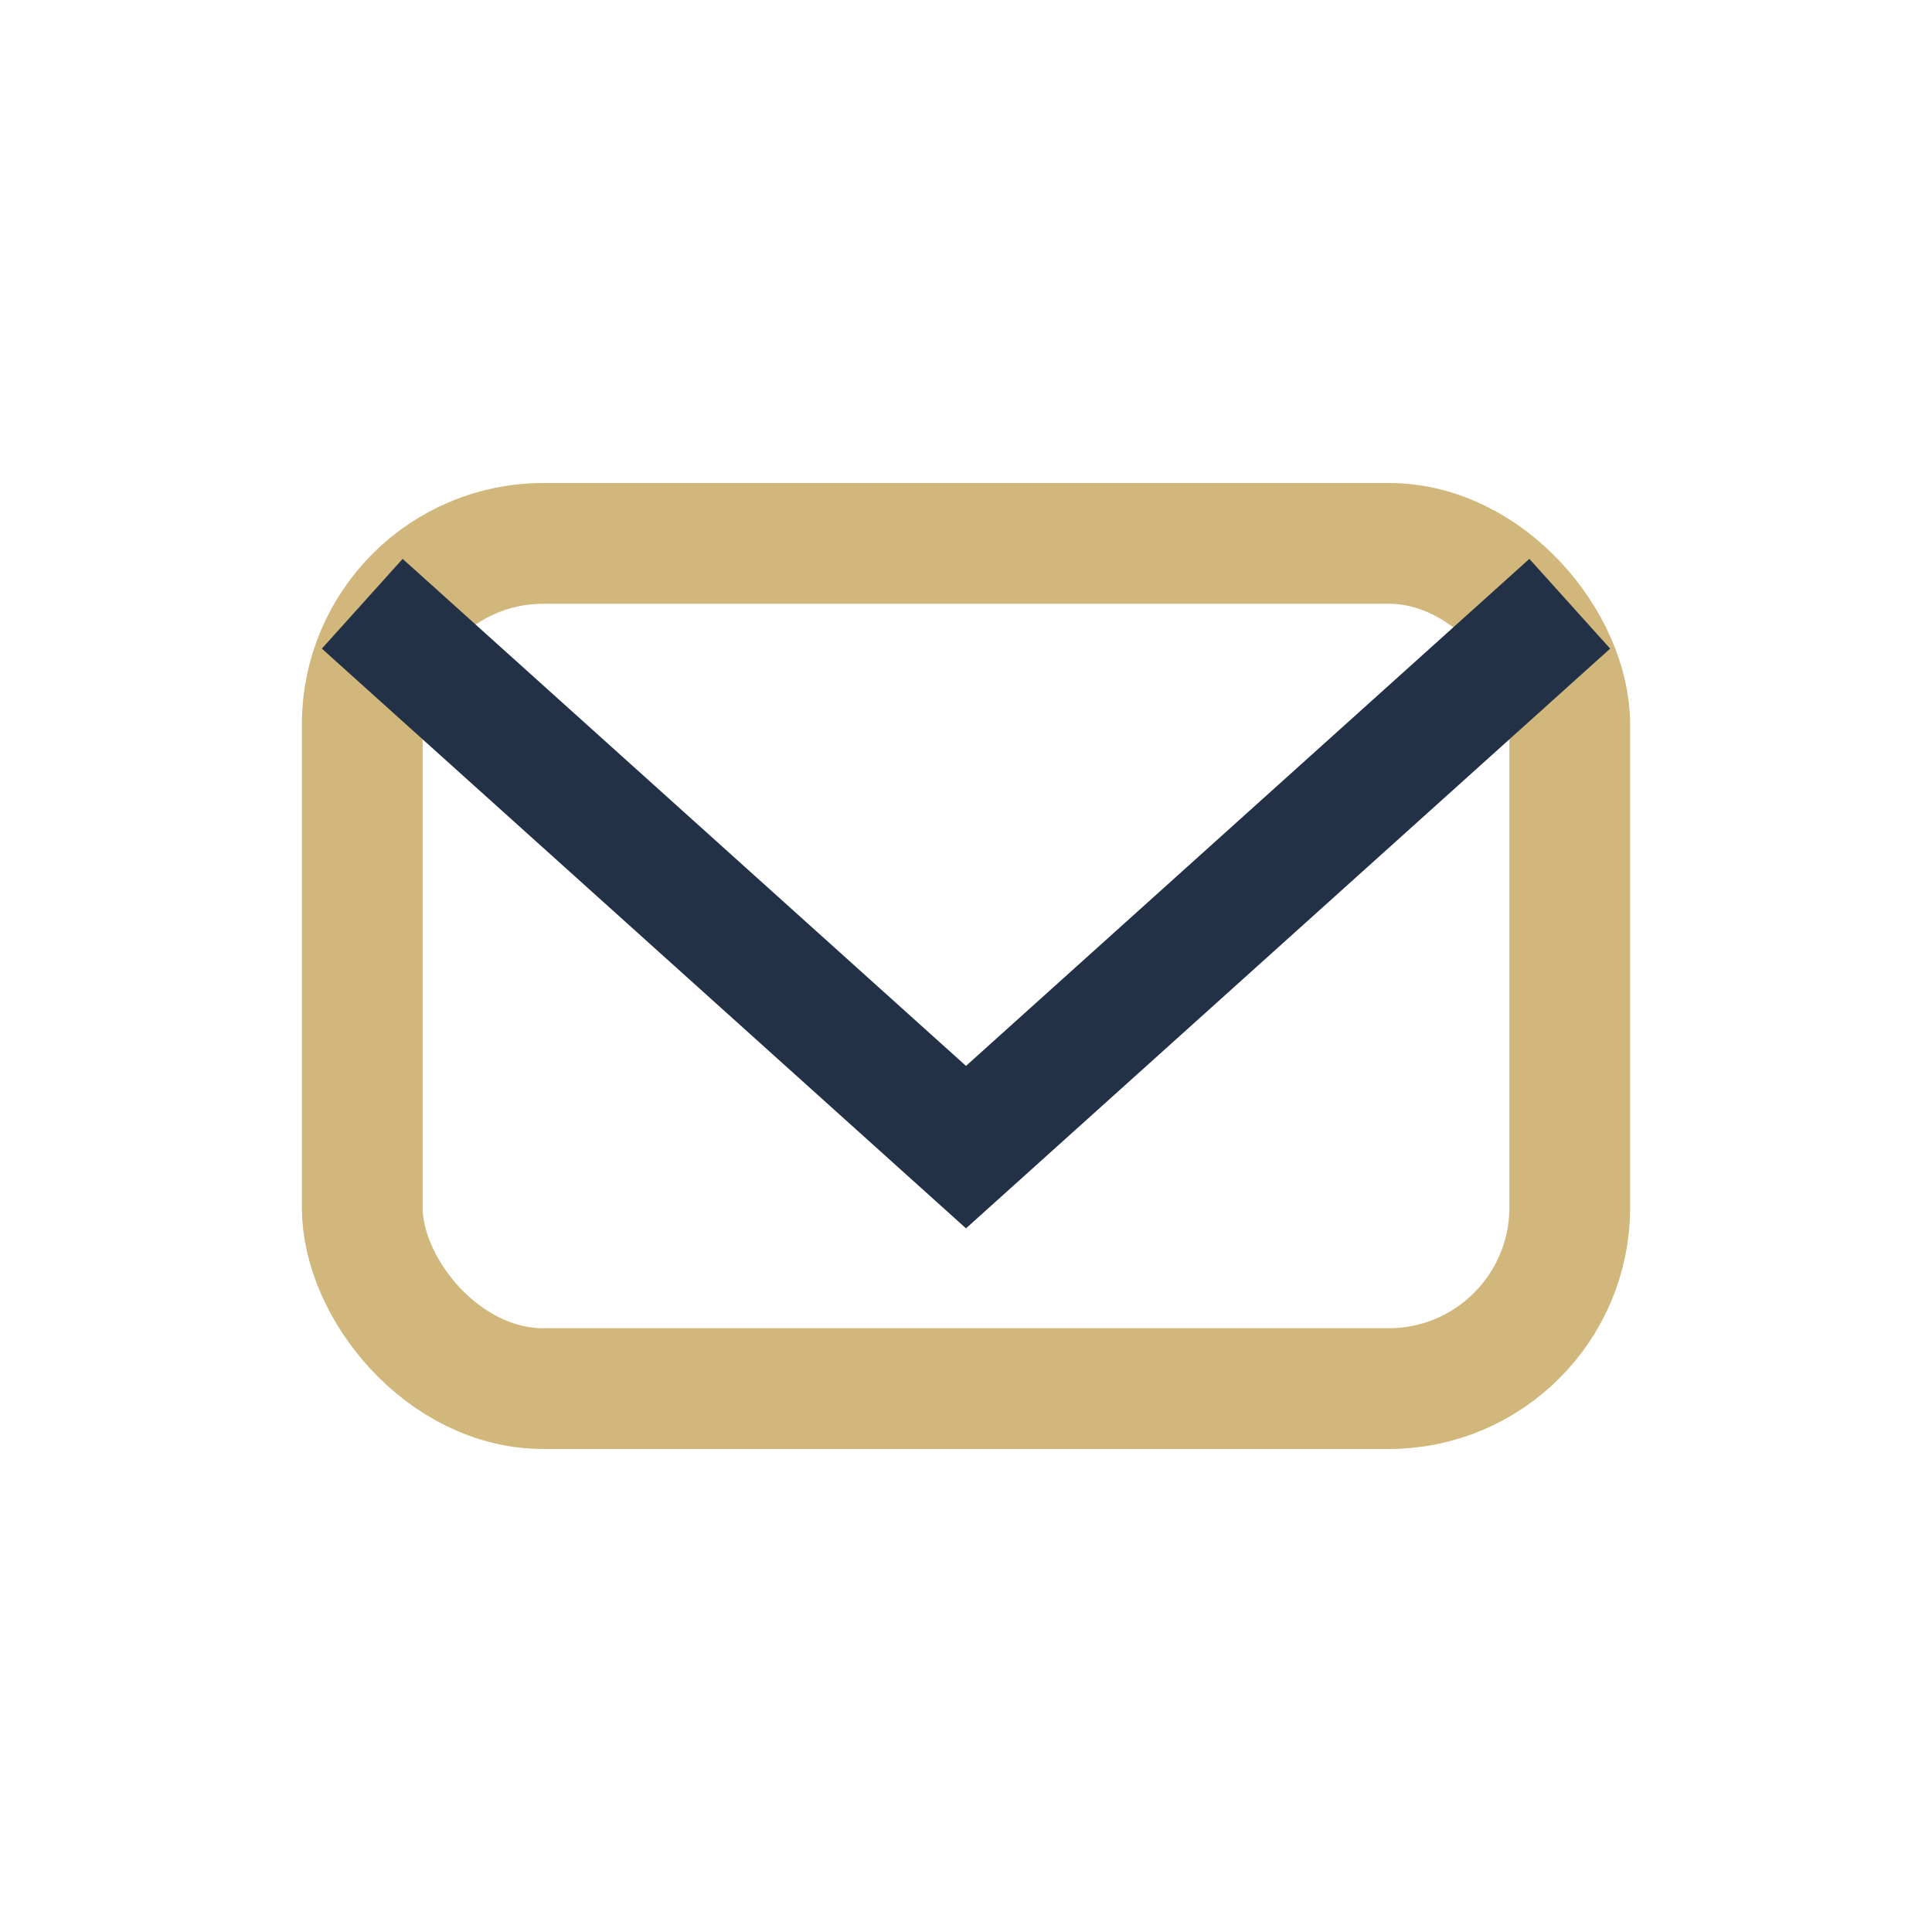
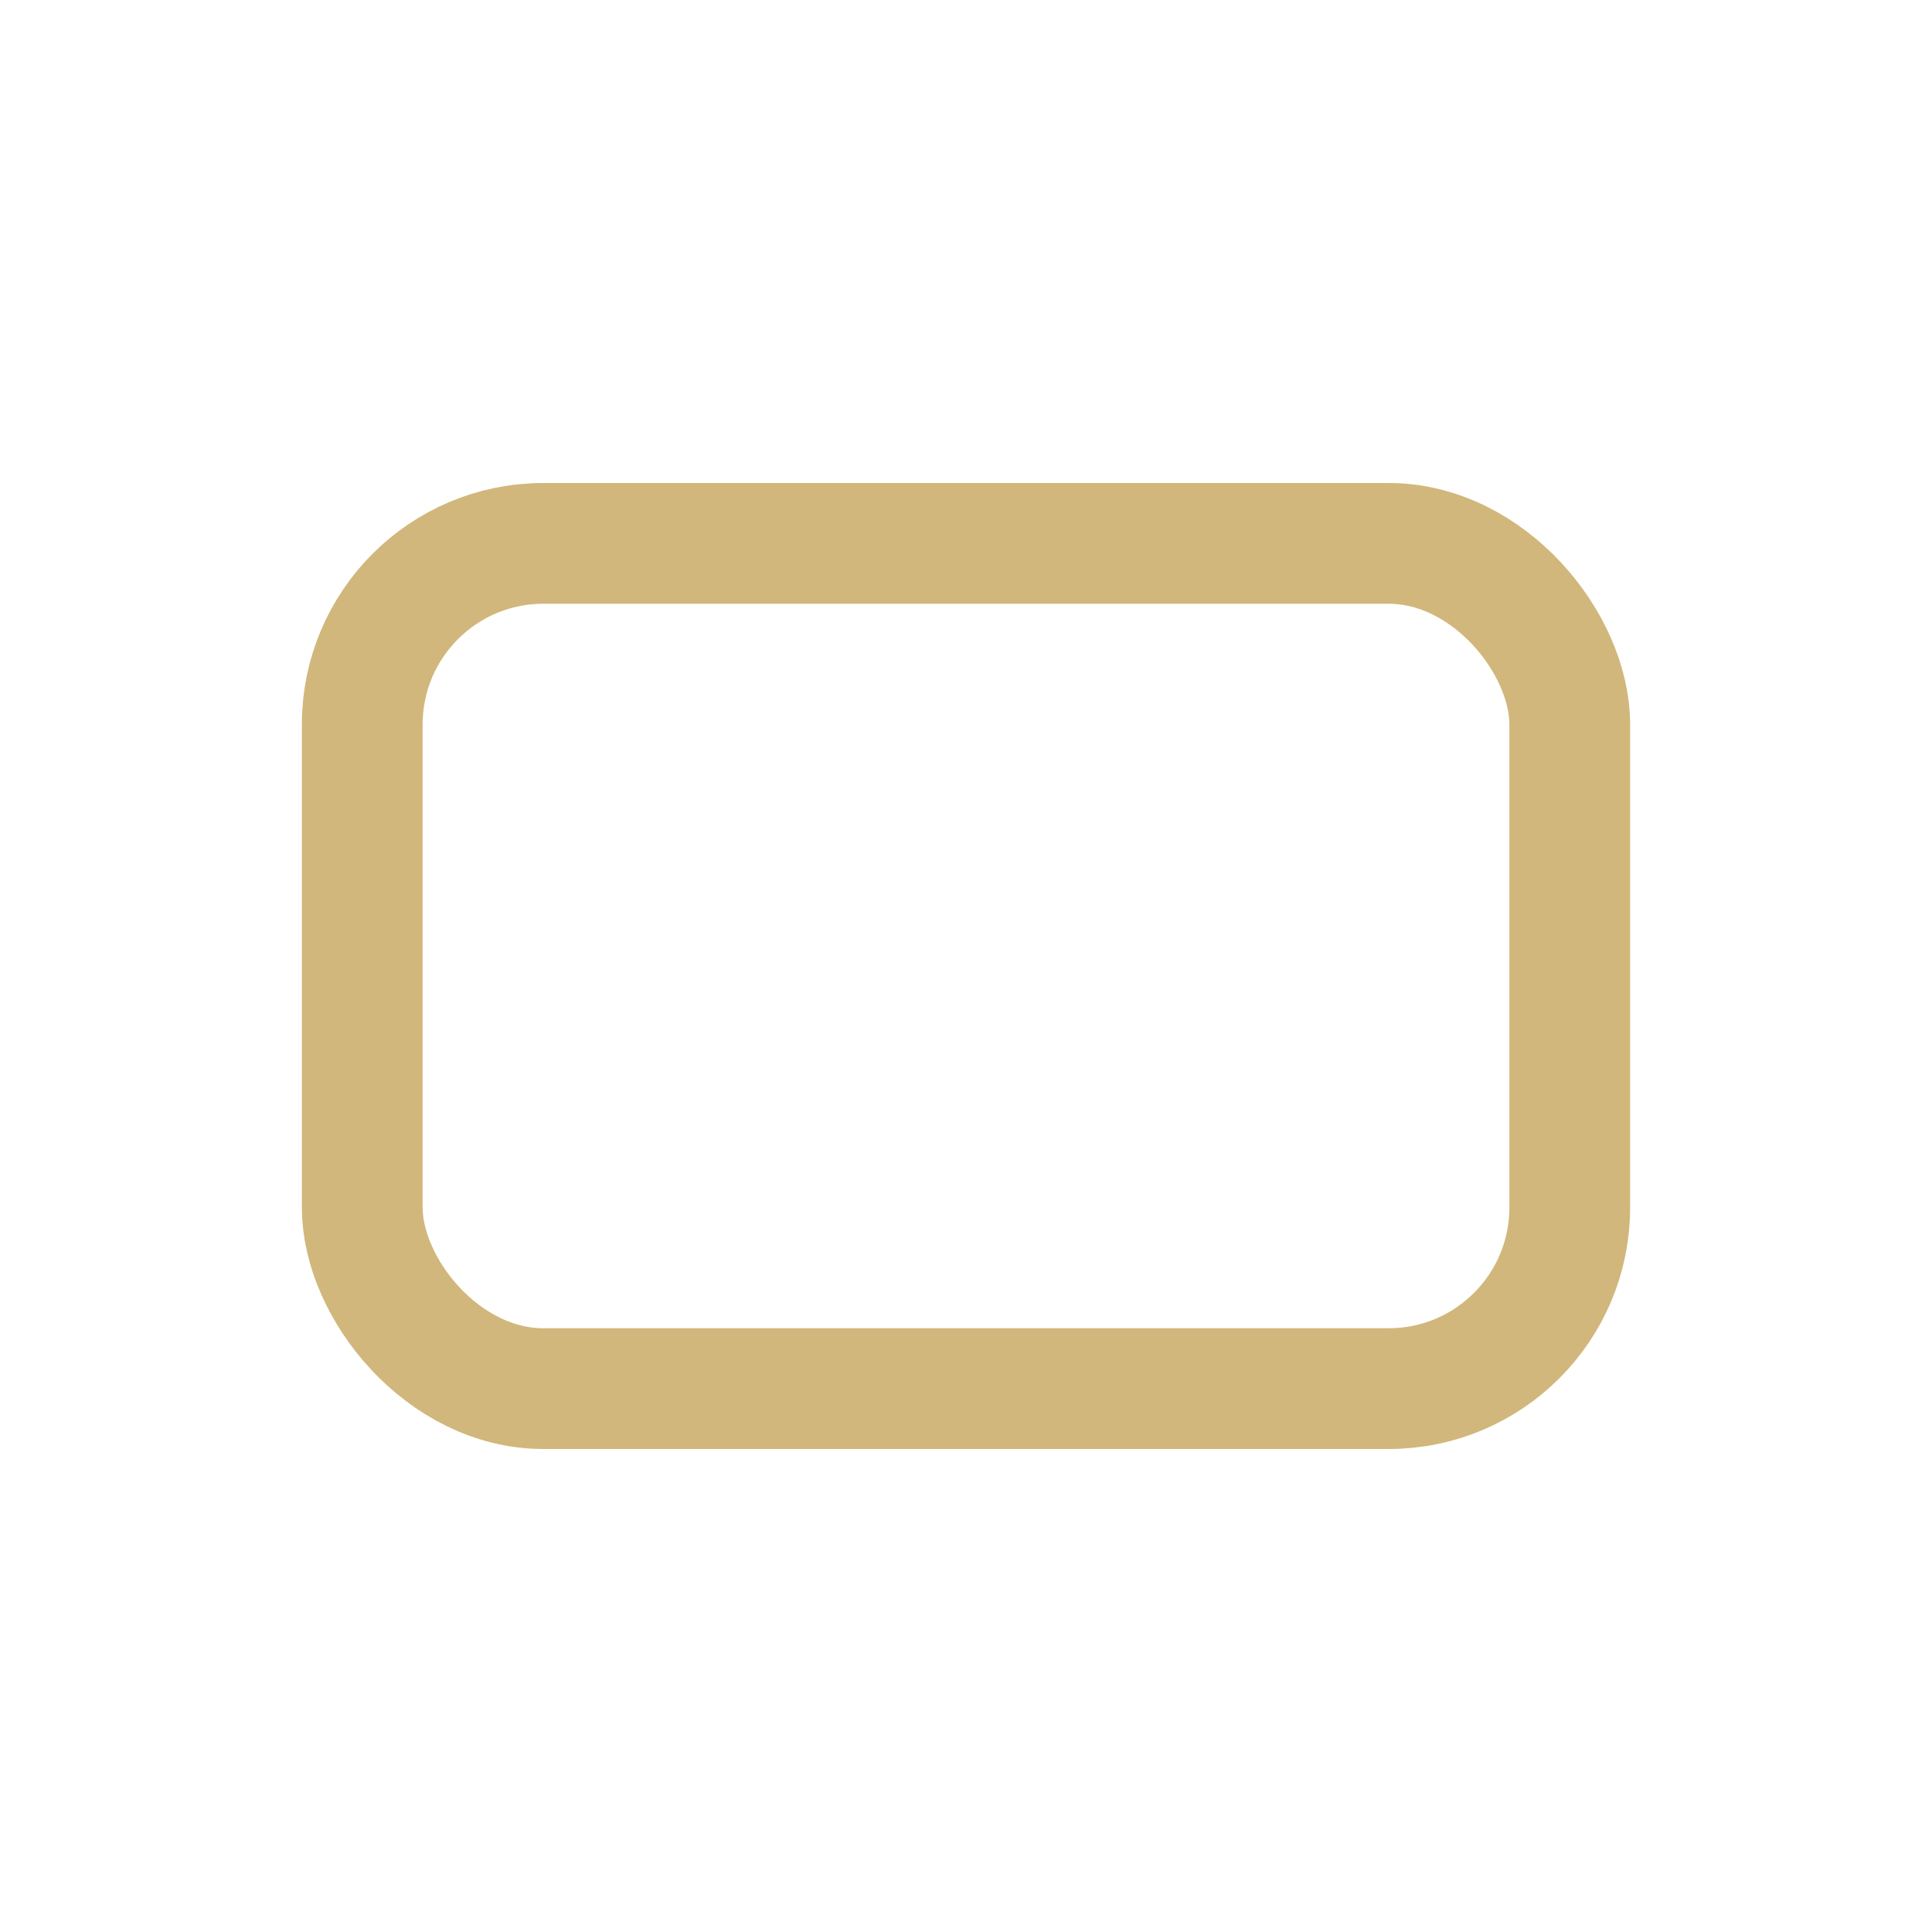
<svg xmlns="http://www.w3.org/2000/svg" width="32" height="32" viewBox="0 0 32 32">
  <rect x="6" y="9" width="20" height="14" rx="3" fill="none" stroke="#D1B77B" stroke-width="2" />
-   <polyline points="6,10 16,19 26,10" fill="none" stroke="#223146" stroke-width="2" />
</svg>